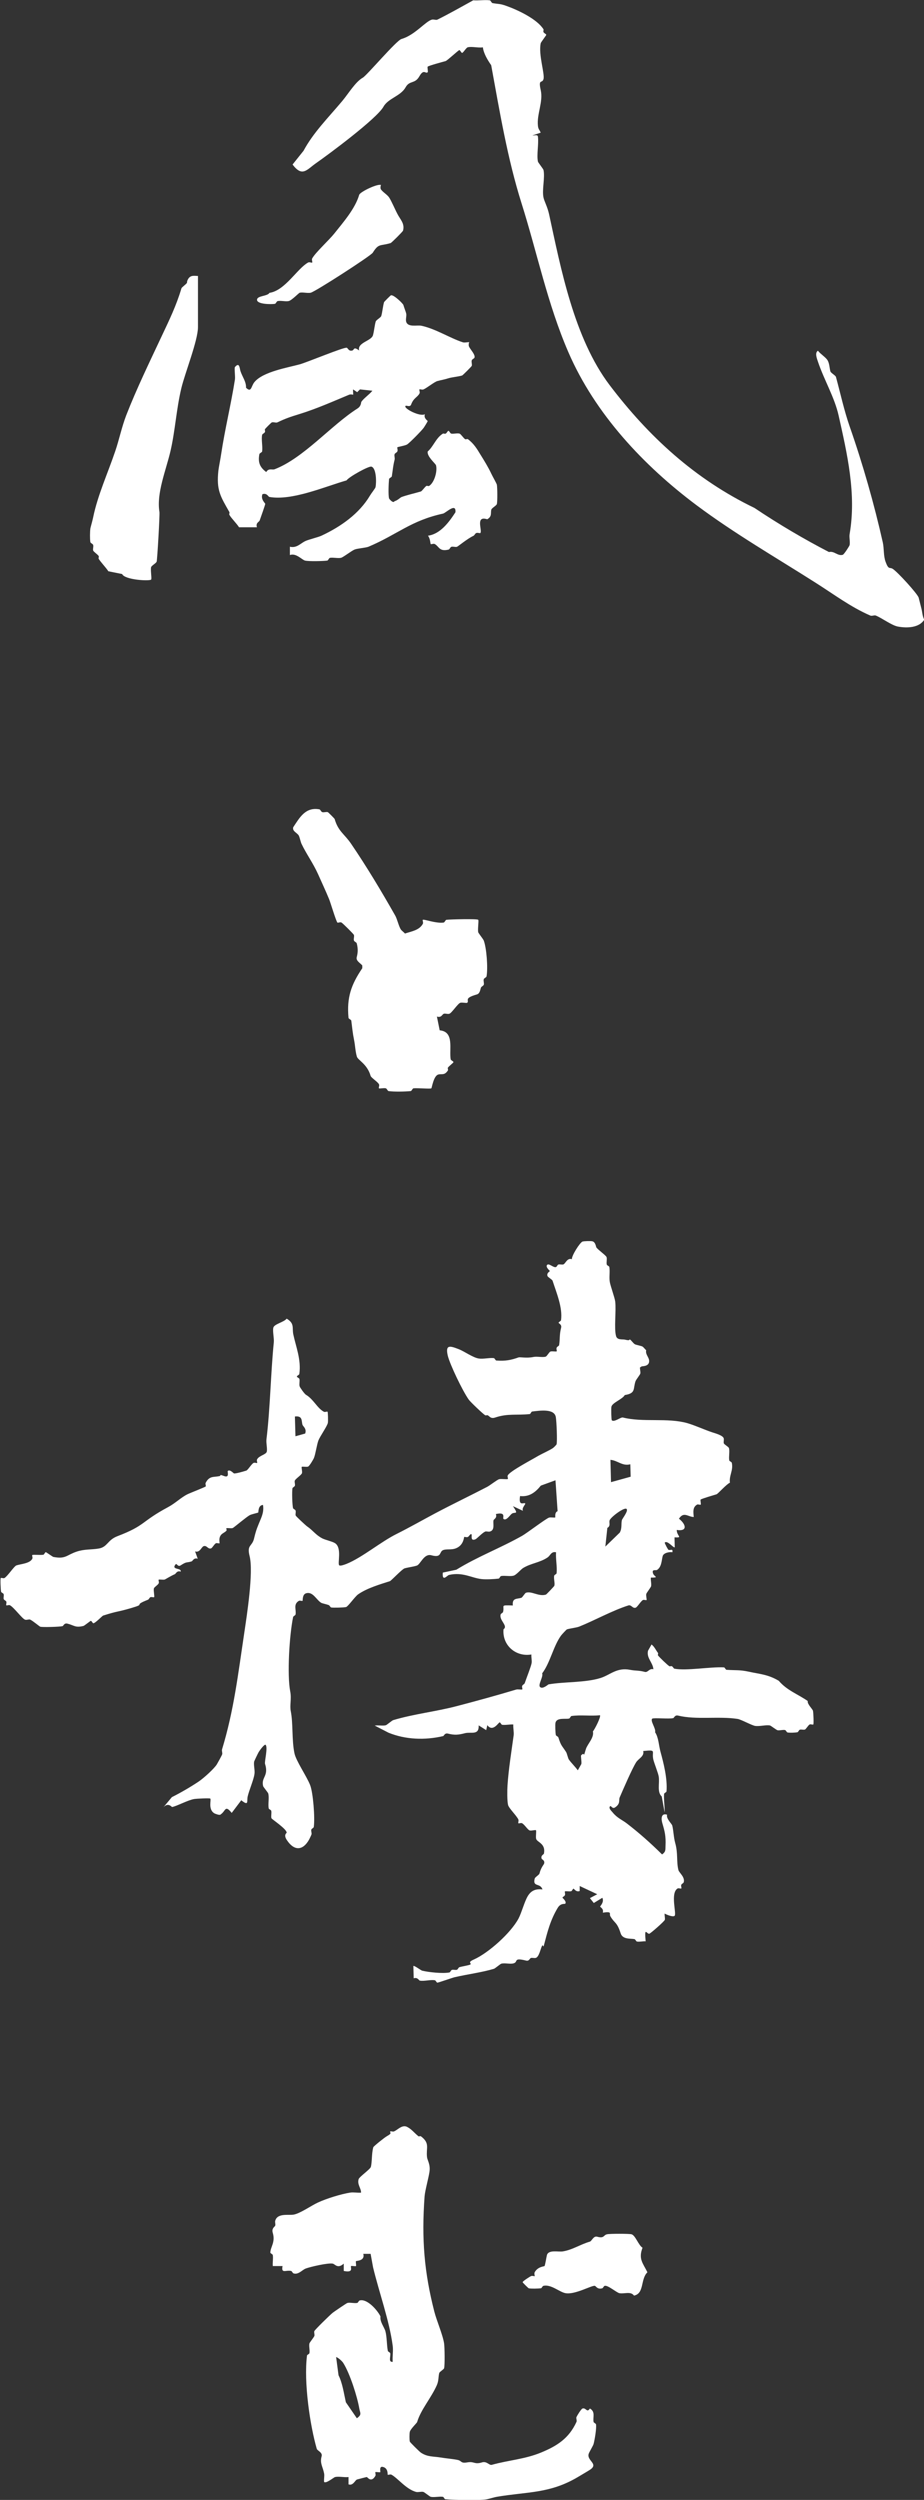
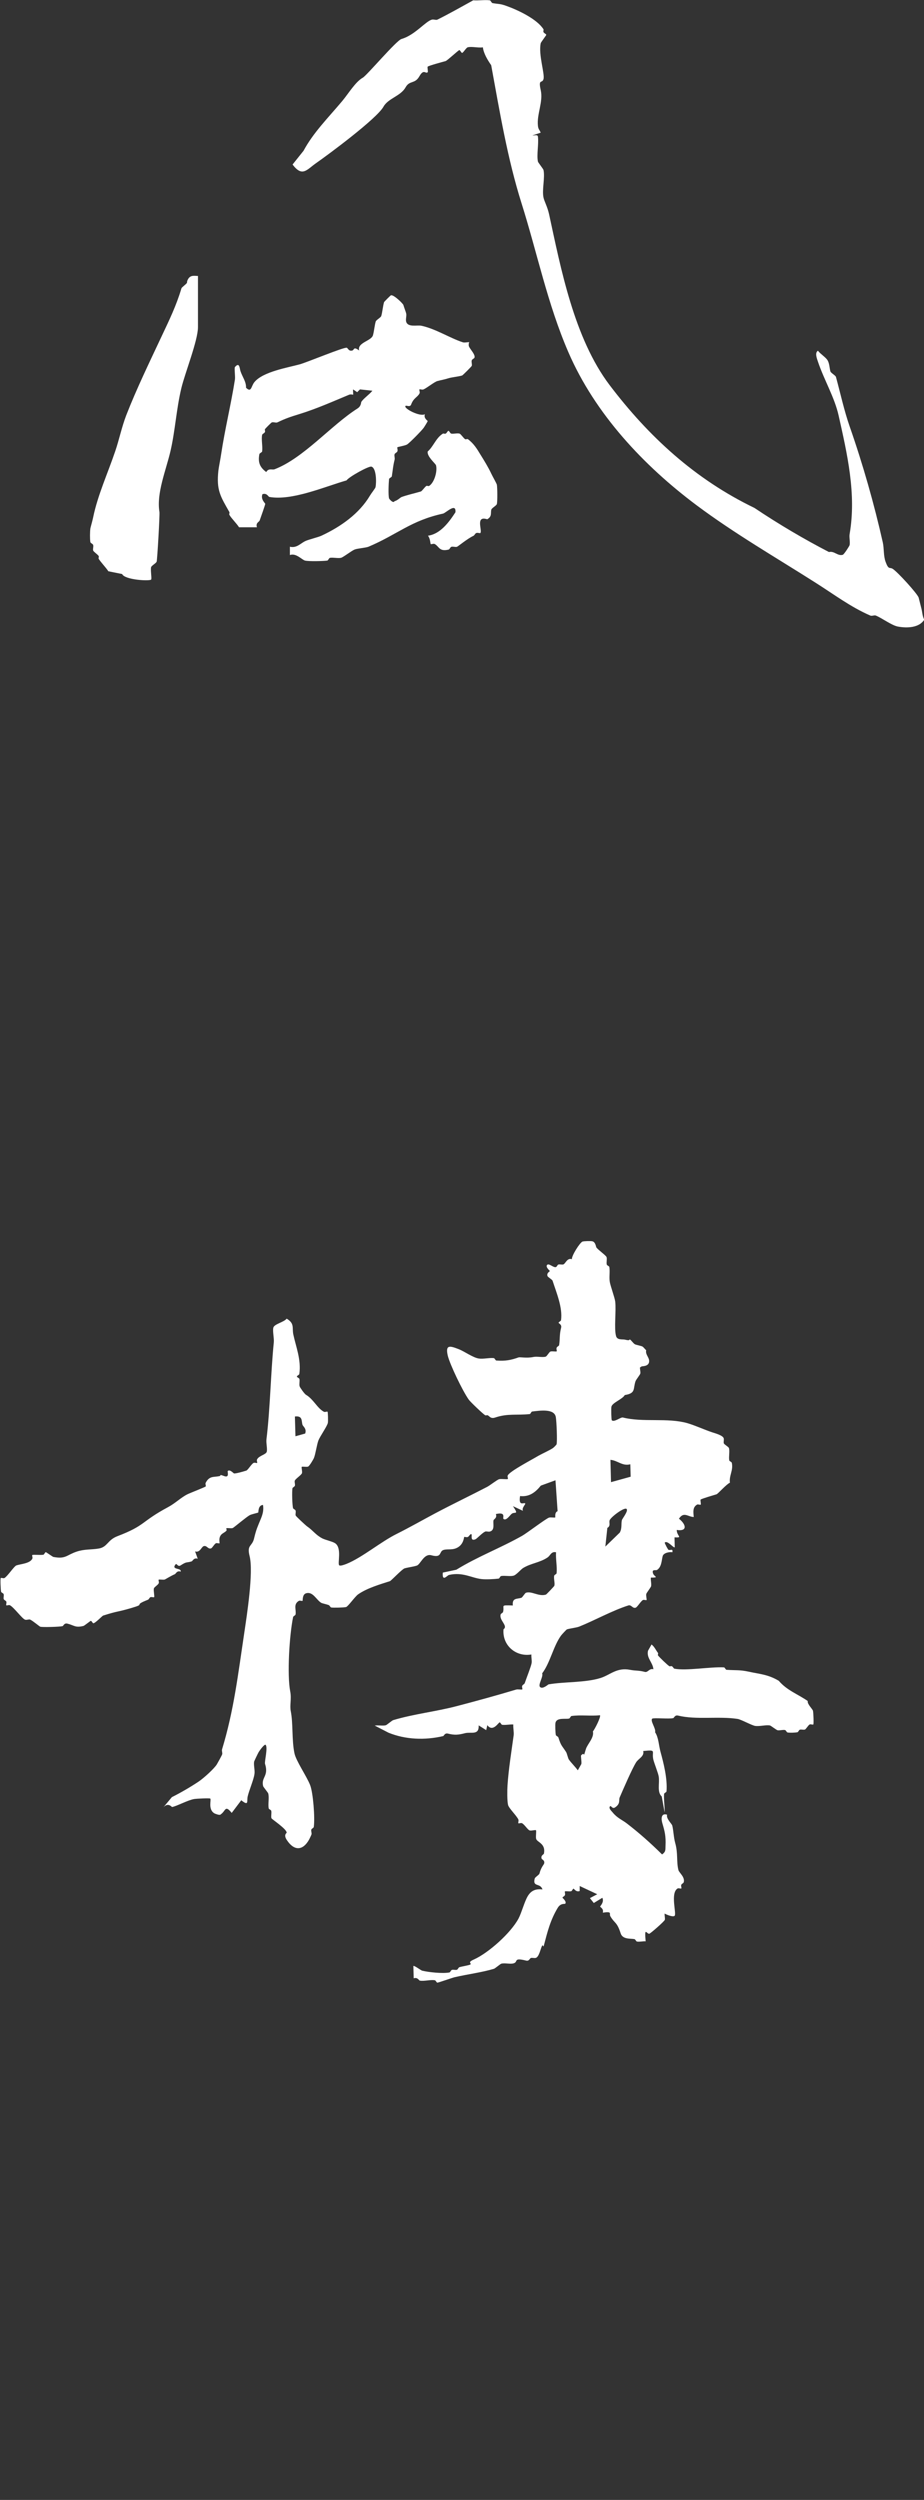
<svg xmlns="http://www.w3.org/2000/svg" id="b" data-name="レイヤー 2" width="83.22" height="225.02" viewBox="0 0 83.22 225.02">
  <rect x="0" y="0" width="83.22" height="225.02" fill="#333333" stroke="none" />
  <g id="c" data-name="レイヤー 1">
    <path d="M48.7,11.94l-.75.25c.21.02.47-.11.5.12.08.68-.13,1.63,0,2.24.02.08.48.66.5.75.15.69-.15,1.79,0,2.48.07.34.35.82.5,1.49,1.05,4.83,2.24,11.15,5.46,15.4,3.5,4.61,7.67,8.46,13.04,11.05,2.19,1.47,4.54,2.85,6.71,3.97.48-.12.78.38,1.24.25.12-.03.6-.79.62-.87.06-.29-.05-.69,0-.99.63-3.63-.23-7.28-.99-10.68-.37-1.65-1.3-3.18-1.86-4.84-.09-.27-.31-.81,0-.99.22.3.7.58.87.87s.17.72.25.99c.04.14.46.36.5.5.4,1.47.74,3.04,1.24,4.47,1.2,3.44,2.21,7,2.98,10.43.12.53.05,1.19.25,1.74.27.74.36.47.62.62.4.22,2.27,2.27,2.36,2.61s.17.69.25.99.08.66.25.99c-.45.73-1.54.77-2.36.62-.56-.1-1.4-.74-1.99-.99-.14-.06-.36.06-.5,0-1.78-.77-3.32-1.94-4.97-2.98-3.49-2.22-7.28-4.41-10.68-6.95-4.75-3.55-9.14-8.21-11.55-13.78-1.88-4.34-2.81-8.95-4.22-13.41-1.26-4-1.96-8.21-2.73-12.42-.32-.46-.68-1.05-.75-1.61-.41.07-1.01-.1-1.37,0-.14.04-.4.5-.5.5-.08,0-.17-.25-.25-.25s-1.09.95-1.24.99c-.26.07-1.52.41-1.61.5-.05.05.05.45,0,.5-.19.19-.34-.35-.75.37s-.88.34-1.24.99c-.45.8-1.56.98-1.99,1.74-.6,1.08-4.96,4.31-6.08,5.09-.84.59-1.23,1.28-2.11.12l.99-1.24c.88-1.64,2.23-2.98,3.48-4.47.59-.71,1.19-1.73,1.86-2.11.38-.22,3.02-3.35,3.48-3.48,1.21-.35,2.14-1.57,2.73-1.74.17-.05.38.06.5,0,1.03-.51,2.16-1.15,3.23-1.74.48.04,1.02-.06,1.49,0,.09.01.15.23.25.25.56.1.66.04,1.24.25,1.02.36,2.77,1.18,3.35,2.11.03.05-.04.17,0,.25.05.11.25.17.25.25,0,.04-.48.66-.5.75-.22,1.03.38,2.75.25,3.23-.12.43-.49-.07-.25.99s-.37,2.16-.25,3.23c.04.34.17.36.25.62Z" style="fill: #fff;" />
    <path d="M42.24,30.82s-.06.24,0,.37c.11.26.57.71.5.99-.03.1-.22.15-.25.25-.05.15.04.34,0,.5-.02.06-.81.85-.87.87-.33.1-.92.15-1.24.25-.41.13-.63.15-.99.25-.26.07-.93.61-1.24.75-.13.06-.33-.04-.37,0-.05.05.07.26,0,.37-.2.36-.53.39-.75.99-.1.27-.42.06-.5.12-.25.21,1.31,1.02,1.74.75-.14.37.25.58.25.62,0,.04-.29.51-.37.62-.2.27-1.25,1.34-1.49,1.49-.19.11-.83.21-.87.25-.04.04.06.24,0,.37-.04.1-.21.15-.25.25-.05.14.04.33,0,.5-.15.6-.15.86-.25,1.49-.01.09-.24.16-.25.25-.04.37-.08,1.45,0,1.74.02.06.37.49.5.25.24-.05.52-.33.62-.37.48-.18,1.23-.35,1.74-.5.11-.03.33-.38.5-.5.05-.04.18.04.25,0,.48-.31.76-1.34.62-1.86-.04-.15-.83-.79-.75-1.24.53-.46.73-1.21,1.37-1.61.05-.03.17.04.25,0,.11-.05.17-.25.25-.25.08,0,.15.23.25.25.23.04.54-.06.75,0,.11.03.33.38.5.5.06.04.2-.04.25,0,.53.39.83.89,1.12,1.37.35.56.73,1.18.99,1.74.09.2.48.88.5.99.05.28.06,1.51,0,1.74-.04.14-.46.36-.5.5-.08.3.09.61-.37.87-1.1-.36-.41,1.03-.62,1.24-.04.04-.24-.06-.37,0-.1.04-.15.2-.25.25-.56.26-1.4.97-1.49.99-.16.04-.35-.05-.5,0-.1.03-.15.23-.25.25-.84.2-.84-.27-1.24-.5-.12-.07-.32.05-.37,0-.03-.03-.04-.53-.25-.75,1.12-.15,1.9-1.22,2.48-2.11.08-.91-.87.07-1.12.12-2.9.63-4.11,1.88-6.71,2.98-.24.1-.99.15-1.24.25-.29.11-1.03.7-1.24.75-.29.06-.69-.05-.99,0-.1.02-.16.24-.25.25-.41.05-1.63.08-1.99,0-.28-.06-.81-.71-1.37-.5v-.75c.6.15.96-.3,1.37-.5.31-.15,1.18-.35,1.49-.5,1.73-.81,3.38-1.97,4.35-3.6.09-.16.48-.66.5-.75.09-.41.09-1.73-.37-1.86-.23-.07-2.01.91-2.24,1.24-1.98.57-4.91,1.85-6.95,1.49-.1-.02-.22-.38-.62-.25-.19.45.25.82.25.87,0,.08-.41,1.24-.5,1.49-.05.15-.38.21-.25.62h-1.61c-.22-.35-.69-.8-.87-1.12-.04-.06.04-.19,0-.25-.81-1.42-1.18-1.97-.99-3.73.03-.28.18-1.01.25-1.49.33-2.21.89-4.48,1.24-6.71.04-.28-.07-1.04,0-1.12.42-.5.42.14.5.37.17.52.52.94.5,1.49.49.48.45-.13.75-.5.77-.95,3.02-1.31,4.1-1.61.65-.18,3.96-1.56,4.22-1.49.11.03.17.34.5.25.19-.05.09-.4.62,0-.2-.72,1.09-.85,1.24-1.37.1-.34.15-.91.25-1.24.04-.14.46-.36.5-.5.1-.34.15-.91.25-1.24.01-.04.58-.61.62-.62.24-.08,1.08.74,1.12.87.09.3.21.59.25.75.06.21-.06.53,0,.75.15.54.98.29,1.37.37,1.28.27,2.55,1.1,3.73,1.49.17.06.57-.05.62,0ZM31.81,35.53s-.24-.06-.37,0c-1.51.63-2.95,1.27-4.47,1.74-.84.26-1.19.37-1.99.75-.12.06-.33-.05-.5,0-.04.01-.56.52-.62.62-.03.05.04.17,0,.25-.05.11-.23.16-.25.25-.09.41.06,1.03,0,1.49-.01.09-.23.15-.25.25-.14.74.04,1.18.62,1.61.21-.38.55-.17.75-.25,2.62-1.01,5.08-3.95,7.45-5.46.37-.23.32-.54.37-.62.24-.34.72-.65.99-.99l-1.12-.12-.25.25-.37-.25c-.02.16.03.46,0,.5Z" style="fill: #fff;" />
    <path d="M17.83,24.86v4.59c0,1.19-1.17,4.13-1.49,5.46-.46,1.9-.56,3.87-.99,5.71-.41,1.74-1.27,3.78-.99,5.46.04.23-.19,4.25-.25,4.47-.04.14-.46.36-.5.5-.07.27.08,1.04,0,1.12-.15.15-2.38.03-2.61-.5l-1.24-.25c-.23-.35-.68-.81-.87-1.12-.04-.06.04-.2,0-.25-.12-.17-.46-.38-.5-.5-.04-.16.05-.35,0-.5-.03-.1-.23-.16-.25-.25-.05-.28-.04-.95,0-1.24.02-.11.18-.65.25-.99.4-1.97,1.32-3.98,1.99-5.96.34-.99.58-2.16.99-3.23.94-2.41,2.1-4.79,3.23-7.2.63-1.34,1.27-2.64,1.74-4.22.03-.11.38-.33.5-.5.01-.02-.02-.15.12-.37.22-.34.53-.26.87-.25Z" style="fill: #fff;" />
-     <path d="M34.3,16.66s-.07.26,0,.37c.14.24.58.49.75.75.23.36.54,1.1.75,1.49.25.49.67.85.5,1.49-.02.08-1.04,1.1-1.12,1.12-.98.29-1.06,0-1.61.87-.19.29-5.18,3.51-5.59,3.6-.29.06-.73-.07-.99,0-.08.02-.72.69-.99.75-.29.06-.69-.06-.99,0-.1.02-.16.23-.25.25-.32.05-1.63.05-1.61-.37.01-.38.94-.3,1.12-.62,1.4-.2,2.51-2.2,3.48-2.73.12-.07.33.05.37,0s-.07-.26,0-.37c.3-.54,1.52-1.65,1.99-2.24.82-1.03,1.88-2.24,2.24-3.48.08-.28,1.77-1.08,1.99-.87Z" style="fill: #fff;" />
-     <path d="M38.1,82.79c.07-.07,1.19.35,1.86.25.09-.01.16-.24.25-.25.39-.04,2.75-.1,2.86,0,.07.07-.06.84,0,1.12.02.09.44.6.5.75.25.67.39,2.44.25,3.23-.02.09-.22.15-.25.25-.05.16.05.36,0,.5-.04.1-.2.15-.25.25-.06.13-.08.54-.37.62-1.23.35-.65.53-.87.75-.05.05-.44-.05-.62,0-.22.06-.78.93-.99.99-.16.05-.36-.05-.5,0-.16.06-.21.38-.62.25l.25,1.24c1.34.12.84,1.7.99,2.61.02.1.25.17.25.25,0,.07-.39.34-.5.5-.04.05.04.19,0,.25-.31.48-.56.28-.87.37-.42.12-.57,1.19-.62,1.24-.07.07-1.27-.04-1.61,0-.09.01-.16.24-.25.25-.52.05-1.5.07-1.99,0-.09-.01-.15-.22-.25-.25-.18-.05-.57.05-.62,0-.05-.05.07-.26,0-.37-.13-.23-.7-.58-.75-.75-.31-1.08-1.15-1.41-1.24-1.74-.14-.48-.15-1-.25-1.49-.13-.64-.16-1.03-.25-1.74-.01-.09-.24-.16-.25-.25-.17-1.82.23-2.98,1.24-4.47v-.25c-.2-.23-.59-.42-.5-.75s.14-.72,0-1.24c-.03-.1-.22-.15-.25-.25-.05-.15.04-.34,0-.5-.02-.08-1-1.05-1.12-1.12s-.33.05-.37,0c-.13-.13-.62-1.8-.75-2.11-.3-.73-.68-1.54-.99-2.24-.45-1-1.05-1.81-1.49-2.73-.08-.16-.17-.61-.25-.75-.15-.26-.6-.38-.5-.75.58-.87,1.1-1.84,2.36-1.61.09.02.15.22.25.25.15.05.34-.04.5,0,.04.01.61.58.62.62.32,1.12.89,1.35,1.49,2.24,1.41,2.07,2.72,4.26,3.97,6.46.17.3.32.97.5,1.24.09.13.27.24.37.37.59-.2,1.29-.29,1.61-.87.07-.12-.05-.33,0-.37Z" style="fill: #fff;" />
    <path d="M57.65,123.08c-.05.05.06.4.02.56-.04.12-.38.54-.43.68-.24.69.05,1.09-.97,1.25-.2.37-1.11.68-1.2,1.04-.04.15-.01,1.18.03,1.23.22.21.8-.3,1-.25,1.8.46,4.01,0,5.81.51.74.22,1.53.59,2.25.83.28.09.94.27,1.02.53.04.14-.03.31.01.45.04.12.42.31.46.43.09.28-.03.78.03,1.11.01.08.21.13.23.22.15.69-.26,1.14-.17,1.79-.29.11-1.08,1-1.2,1.04-.23.07-1.36.4-1.44.48-.04.04.05.4.01.45s-.23-.05-.33,0c-.42.25-.33.68-.3,1.12-.54-.03-.9-.51-1.33.15.68.54.76,1.17-.2,1.01,0,.57.6.71-.2.67l.02.89c-.09.11-.66-.66-.9-.42-.03.03.29.65.35.66.23.04.39-.14.34.21-.3-.05-.81.06-.88.36-.1.39-.09.98-.52,1.24-.09.05-.51-.11-.33.34.1.25.58.35-.21.34-.03.25.07.56.02.78-.02.09-.39.57-.43.68-.05.16.06.51.02.56-.04.04-.23-.05-.33,0-.2.12-.5.64-.65.69-.29.09-.38-.3-.67-.2-1.44.46-3.04,1.35-4.41,1.9-.25.1-.83.16-1.11.25-.05.02-.46.46-.54.57-.69.96-.97,2.44-1.69,3.39.12.31-.4,1.03-.19,1.23.24.23.73-.24.77-.24,1.47-.25,3.29-.14,4.67-.57.87-.27,1.46-.97,2.66-.74.56.11.73.03,1.34.19.28.07.39-.34.77-.24-.06-.63-.63-.99-.49-1.66l.32-.57c.27.21.38.5.58.76.04.05-.03.17,0,.22.11.16.87.89,1.03.98.05.03.15-.04.22,0,.1.04.15.2.23.22,1.08.21,3.19-.18,4.46-.12.08,0,.15.21.23.22.85.06,1.18-.01,2.01.17.99.22,1.73.24,2.7.82.74.87,1.72,1.2,2.61,1.82-.07.26.43.72.47.88.04.17.08,1.18.03,1.23s-.23-.05-.33,0c-.15.09-.32.42-.43.46-.14.04-.31-.03-.45.01-.09.03-.14.21-.22.23-.2.04-.69.06-.89.02-.08-.01-.14-.2-.23-.22-.2-.04-.48.06-.67.02-.1-.02-.6-.41-.68-.43-.38-.07-.93.1-1.34.04-.31-.05-1.26-.58-1.58-.63-1.72-.26-3.72.1-5.36-.3-.3-.07-.35.21-.44.23-.37.09-1.8-.05-1.89.05-.2.2.36.9.26,1.22.32.48.33,1.19.49,1.77.28,1.02.63,2.4.54,3.55,0,.08-.21.15-.22.23-.04.54.07,1.12.05,1.67l-.26-1.44c-.44-.39-.18-1.18-.27-1.78-.04-.3-.41-1.21-.49-1.55-.17-.76.35-.89-.91-.76.12.48-.42.67-.64,1.02-.37.59-1.13,2.35-1.48,3.16-.1.23.1.56-.42.9-.26.17-.35-.22-.45-.1-.15.17.13.42.24.55.4.5.89.69,1.25.97,1.11.85,2.16,1.78,3.2,2.81.36-.26.29-.42.31-.79.04-.86-.07-1.29-.28-2-.12-.39-.14-.96.42-.79-.1.37.43.81.47.99.11.45.12,1.04.26,1.55.27.95.1,1.68.29,2.44.06.25.61.63.48,1.1-.02.09-.18.13-.22.23-.05.12.05.29,0,.33-.04.04-.23-.05-.33,0-.68.41-.08,2.26-.27,2.46-.13.14-.69-.08-.9-.2-.02.18.05.41.02.56-.04.14-1.32,1.26-1.41,1.26-.25,0-.44-.68-.32.68-.25-.02-.55.06-.78.02-.09-.02-.14-.2-.23-.22-.34-.07-1.06.05-1.24-.52-.34-1.06-.54-.87-.93-1.54-.13-.22.22-.46-.68-.32.11-.35-.23-.49-.24-.55,0-.04.39-.4.2-.79l-.77.47-.35-.44.66-.35-1.58-.74v.45c-.32.13-.51-.21-.55-.21-.08,0-.13.21-.22.23-.17.04-.52-.03-.56.02-.04.04.05.21,0,.33-.03.1-.22.16-.22.23,0,.03.42.36.24.55-.03.03-.4-.07-.66.35-.68,1.12-.94,2.2-1.25,3.38-.08.31-.07-.2-.2.12-.12.27-.25.93-.53,1.02-.14.04-.31-.03-.45.01-.11.04-.15.31-.44.23-1.17-.29-.67.12-1.11.25-.29.09-.79-.05-1.11.03-.08.02-.56.43-.66.46-1.05.32-2.43.5-3.55.76-.24.06-1.42.48-1.55.49-.07,0-.14-.2-.23-.22-.41-.06-.93.1-1.34.04-.09-.01-.21-.34-.56-.21l-.03-1.11c.06-.08.69.4.79.42.57.14,1.85.28,2.46.16.08-.02.13-.2.22-.23.14-.04.31.03.45-.01.09-.03.13-.19.22-.23.16-.06.93-.18,1-.25.12-.13-.32-.17.32-.45,1.33-.6,3.32-2.39,4.01-3.68.29-.55.53-1.52.84-2.03s.73-.66,1.32-.59c-.2-.62-.91-.18-.7-.98.03-.13.4-.33.43-.46.14-.56.4-.8.42-.9.07-.3-.2-.34-.23-.44-.09-.29.19-.36.21-.45.18-.91-.61-1.01-.7-1.32-.06-.2.04-.72-.02-.78-.05-.05-.39.06-.56.02s-.47-.54-.69-.65c-.11-.06-.29.05-.33,0-.04-.04.04-.22,0-.33-.16-.35-.85-1.01-.93-1.31-.09-.35-.08-1.37-.05-1.78.09-1.41.36-3.08.55-4.47.04-.31-.05-.68-.03-1-.32-.02-.7.07-1,.03-.09-.01-.15-.22-.23-.22-.1,0-.61.92-1.11.25l-.1.45-.68-.43c.05.92-.67.57-1.21.7-.59.15-.93.2-1.56.04-.3-.07-.35.22-.44.23-1.65.38-3.39.31-4.91-.31l-1.24-.64c.31-.05.72.04,1-.03.08-.02.56-.43.66-.46,1.87-.56,3.87-.77,5.76-1.27,1.76-.46,3.58-.96,5.31-1.48.16-.05.51.03.56-.02.04-.04-.06-.21,0-.33.04-.09.19-.14.22-.23.16-.47.56-1.47.62-1.8.04-.23-.04-.53-.02-.78-1.42.24-2.64-.84-2.51-2.27.44-.31-.41-.8-.26-1.33.02-.09.2-.14.22-.23.15-.6-.32-.62.88-.58-.08-.7.37-.57.76-.69.12-.04.31-.42.43-.46.53-.16,1.14.37,1.79.17.05-.02.75-.75.76-.8.06-.24-.07-.62-.02-.89.01-.09.21-.15.22-.23.06-.6-.09-1.28-.05-1.89-.44-.1-.51.3-.77.47-.7.47-1.48.51-2.2.95-.2.12-.61.63-.87.69-.32.08-.77-.03-1.11.03-.08.01-.14.22-.22.23-.4.05-1.17.09-1.56.04-.88-.1-1.67-.65-2.91-.37-.17.04-.63.67-.56-.21l1.22-.26c1.95-1.2,3.94-1.93,5.94-3.06.42-.24,2.13-1.54,2.41-1.63.16-.05.51.03.56-.02.02-.03-.08-.44.21-.56l-.19-2.78-1.32.48c-.5.62-1.05,1.03-1.87.94-.16.97.34.55.46.66.08.06-.34.4-.2.67l-.9-.42c.55.82.18.49-.09.67-.17.11-.52.7-.77.47-.09-.09.27-.65-.68-.43.13.36-.18.45-.21.56-.07.26.15.87-.31,1.01-.15.05-.33-.04-.45.01-.29.14-.74.64-.87.69-.49.21-.29-.38-.35-.44-.09-.11-.23.19-.33.23-.12.06-.3-.03-.33,0s-.04.59-.53.91-.94.14-1.33.26c-.44.13-.1.75-1.1.48-.67-.18-.98.82-1.31.93-.3.1-.81.16-1.11.25-.23.08-1.2,1.11-1.31,1.15-.91.29-2.07.63-2.87,1.19-.29.21-.9,1.09-1.08,1.14-.18.05-1.14.07-1.34.04-.08-.02-.13-.18-.23-.22-.15-.06-.58-.15-.67-.2-.45-.28-.75-1.04-1.36-.86-.36.11-.29.65-.32.68-.04.04-.23-.05-.33,0-.53.32-.22.79-.3,1.23-.02.09-.2.14-.22.23-.34,1.64-.55,5.22-.26,6.7.13.67-.06,1.24.05,1.78.22,1.12.08,2.58.33,3.78.14.69,1.1,2.07,1.41,2.86.27.67.45,2.96.33,3.78-.01.08-.19.14-.22.23-.04.15.06.32.01.45-.02.07-.19.41-.21.45-.57,1.02-1.35,1.03-2,.05-.33-.49-.02-.63-.02-.67,0-.34-1.34-1.21-1.37-1.3-.06-.19.03-.47-.02-.67-.02-.09-.21-.13-.23-.22-.07-.41.06-.96-.04-1.34-.02-.08-.44-.58-.46-.66-.2-.81.53-.88.17-2.01-.06-.19.28-1.5.05-1.71-.09-.08-.48.42-.63.67-.06.1-.4.81-.4.84-.06.32.08.77.03,1.11-.07.53-.48,1.46-.61,2.02-.1.4.14.93-.58.35l-.86,1.14c-.62-.76-.52-.18-1,.14-.07.11-.53-.08-.56-.1-.6-.36-.26-1.23-.37-1.33-.05-.05-1.21,0-1.45.04-.56.09-1.56.64-1.99.72-.04,0-.34-.44-.78.02l.76-.91c.82-.41,1.69-.92,2.41-1.4.46-.31,1.4-1.16,1.64-1.55.05-.08.44-.78.48-.9.04-.13-.05-.31-.01-.45,1.07-3.52,1.44-6.75,2-10.48.22-1.49.85-5.47.48-6.92-.26-1.04.22-.83.4-1.57.21-.87.29-.99.62-1.8.17-.41.26-.78.19-1.23-.46.02-.4.65-.43.68-.03.03-.6.15-.77.24-.31.17-1.43,1.12-1.53,1.16-.16.05-.51-.03-.56.02-.12.12.27.1-.32.45-.48.29-.27.86-.31.9s-.23-.05-.33,0c-.15.09-.32.42-.43.46-.29.09-.38-.3-.67-.2-.19.06-.34.62-.77.47l.24.66c-.37-.11-.44.2-.55.24-.48.15-.41-.02-.99.36-.26.17-.35-.22-.45-.1-.44.53.53.29.46.66-.37-.11-.41.18-.55.24-.33.14-.83.45-.88.47-.16.05-.51-.03-.56.02-.04.04.06.23,0,.33-.08.16-.41.34-.43.46-.05.2.08.72.02.78-.04.04-.22-.04-.33,0-.09.04-.13.19-.22.23-1.46.57-.09.33-1.48.74s-1.12.23-2.57.69c-.06.02-.71.69-.87.69-.07,0-.15-.22-.23-.22-.04,0-.58.44-.66.46-.75.18-.82-.05-1.45-.21-.3-.07-.35.21-.44.23-.24.06-1.79.11-2,.05-.06-.01-.67-.53-.91-.64-.11-.05-.3.05-.45.01-.25-.06-1.01-1.11-1.37-1.3-.11-.06-.29.05-.33,0-.04-.04.04-.22,0-.33-.04-.09-.19-.13-.23-.22-.05-.12.03-.3-.01-.45-.02-.09-.21-.13-.23-.22-.04-.19-.08-1.18-.03-1.23s.23.05.33,0c.3-.18.87-1.07,1.08-1.14.44-.14,1.21-.17,1.43-.6.06-.11-.05-.29,0-.33.06-.06.76.02,1-.03.08-.02.14-.23.22-.23.04,0,.6.41.68.43,1.12.21,1.17-.17,2.1-.48.72-.24,1.3-.16,2-.28.78-.14.77-.77,1.67-1.11,2.56-.98,2.09-1.29,4.55-2.61.69-.37,1.15-.86,1.75-1.16.29-.14,1.59-.64,1.65-.71.04-.04-.06-.23,0-.33.33-.63.71-.49,1.21-.59.24-.05-.06-.2.45-.01s.28-.41.32-.45c.18-.19.51.19.56.21.14.04.88-.18,1.11-.25.15-.05.45-.57.65-.69.1-.06.29.03.33,0s-.07-.23,0-.33c.18-.34.81-.42.87-.69s-.07-.77-.03-1.11c.34-2.79.38-5.91.66-8.71.04-.41-.12-1.01-.04-1.34s.96-.49,1.2-.81c.74.44.47.83.6,1.43.23,1.09.72,2.26.54,3.55-.01.09-.22.15-.22.23s.21.13.23.22c.04.21-.04.49.02.67.03.1.43.68.58.76.67.4,1.01,1.21,1.6,1.52.11.06.29-.05.33,0,.04.03.06.84.03,1-.06.3-.7,1.2-.85,1.58-.14.36-.26,1.22-.4,1.57-.06.15-.42.76-.54.79-.16.05-.51-.03-.56.02s.06.39.02.56-.61.53-.65.69c-.04.14.05.31.01.45-.03.09-.2.15-.22.23-.05.34-.02,1.45.05,1.78.02.08.2.13.23.22.05.13-.03.31.01.45.02.07.89.88,1.03.98.52.35.77.77,1.37,1.08.28.14.88.27,1.13.42.67.41.22,1.83.39,2,.1.09.49-.06.67-.13,1.42-.58,3.07-1.98,4.5-2.69,1.16-.58,2.41-1.29,3.52-1.88,1.55-.82,3.14-1.58,4.62-2.35.26-.13.91-.65,1.1-.7.21-.05.73.04.78-.02.04-.04-.07-.23,0-.33.2-.38,2.14-1.39,2.74-1.75.35-.2.99-.48,1.32-.7.08-.05.32-.3.33-.34.07-.3,0-2.06-.07-2.45-.13-.79-1.46-.58-2.13-.5-.08,0-.14.22-.22.23-1.19.12-1.98-.07-3.11.31-.42.14-.51-.13-.67-.2-.07-.03-.17.03-.22,0-.19-.1-1.35-1.21-1.49-1.41-.56-.79-1.7-3.17-1.89-3.96-.24-1.03.22-.88.99-.58.5.19,1.29.77,1.81.84.4.06.92-.08,1.34-.04.08,0,.15.21.23.22.83.06,1.32-.04,2-.28.14-.05.73.09,1.34-.04.33-.07.83.06,1.11-.03.12-.04.31-.42.43-.46.16-.05.51.03.56-.02.04-.04-.06-.21,0-.33.04-.1.21-.15.22-.23.09-.61.01-.89.18-1.57.07-.29-.23-.38-.23-.44,0-.07.2-.14.22-.23.16-1.12-.41-2.47-.76-3.55-.04-.12-.42-.31-.46-.43-.09-.29.21-.39.21-.45,0-.03-.42-.36-.24-.55.17-.17.56.27.79.2.09-.03.13-.2.22-.23.13-.04.31.03.45-.01.19-.06.34-.62.77-.47-.04-.3.72-1.51.96-1.59.14-.04.75-.06.89-.02.28.07.32.51.35.55.18.24.87.72.92.87.06.18-.03.47.02.67.02.09.21.13.23.22.07.41-.03.92.04,1.34.06.37.45,1.43.49,1.77.1.86-.12,2.45.08,3.12.11.37.58.26.79.31.52.12.33,0,.45-.01.08,0,.31.36.46.43.12.06.57.14.67.2.12.07.22.24.34.33-.1.44.36.69.25,1.11-.1.37-.63.32-.66.35ZM27.49,129.03c.14-.44-.18-.62-.24-.77-.12-.32.05-.85-.69-.76l.05,1.78.89-.25ZM56.77,131.8c-.72.19-1.13-.34-1.79-.4l.05,2.01,1.77-.49-.03-1.11ZM56.43,135.82c-.2-.19-1.46.76-1.53,1.04-.06.22.12.48-.2.67l-.18,1.68,1.3-1.26c.22-.39.11-.8.19-1.12.03-.13.61-.84.42-1.01ZM54.03,154.39c-.82.09-1.77-.05-2.56.07-.08.01-.13.21-.22.23-.33.07-1.1-.11-1.22.37-.04.18-.01.9.03,1.11.02.08.2.13.23.22.25.79.31.71.7,1.32.07.11.17.56.24.66.19.28.59.67.81.98l.32-.57c.04-.21-.07-.73-.02-.78.4-.42.13.43.43-.57.14-.45.76-1.02.63-1.58.17-.2.76-1.35.63-1.47Z" style="fill: #fff;" />
    <g>
-       <path d="M34.91,222.74s.05-.51-.33-.66c-.49-.2-.29.4-.33.44s-.4-.04-.44,0,.06.23,0,.33c-.38.67-.72.11-.77.11s-.7.17-.88.22-.35.59-.77.44v-.66c-.37.05-.87-.08-1.21,0-.11.02-.82.62-.99.44-.03-.25.05-.55,0-.77-.12-.62-.4-.9-.22-1.55.09-.34-.39-.49-.44-.66-.61-2.11-1.18-5.99-.88-8.39,0-.08.21-.14.22-.22.05-.27-.06-.63,0-.88.02-.08.38-.52.44-.66.05-.11-.04-.3,0-.44.03-.11,1.43-1.48,1.66-1.66.13-.1,1.24-.86,1.32-.88.23-.06.61.05.88,0,.08-.01.13-.19.22-.22.66-.2,1.61.87,1.88,1.44-.08.45.35.99.44,1.32.14.51.12,1.27.22,1.77.02.09.2.14.22.22.05.28-.2.82.22.77-.04-.46.06-.99,0-1.44-.29-2.23-1.24-4.86-1.77-7.07l-.22-1.21h-.66c.18.64-.62.62-.66.66-.04.04.04.4,0,.44s-.4-.04-.44,0c-.09.09.29.64-.66.44v-.66c-.55.5-.79.04-.99,0-.44-.08-1.99.28-2.43.44-.32.12-.66.58-1.1.44-.09-.03-.14-.2-.22-.22-.49-.1-.91.27-.77-.44h-.88c-.03-.32.05-.69,0-.99-.01-.08-.22-.15-.22-.22,0-.5.47-.93.22-1.77-.13-.43.18-.55.22-.66.04-.13-.04-.3,0-.44.2-.71,1.19-.47,1.66-.55.6-.11,1.59-.82,2.21-1.1.76-.35,2.05-.75,2.87-.88.3-.05.67.03.99,0,0-.42-.36-.72-.22-1.21.06-.21,1.04-.89,1.1-1.1.12-.43.06-1.19.22-1.77.03-.1,1.04-.9,1.21-.99.6-.33.21-.32.33-.44.04-.04.21.05.33,0,.33-.14.67-.57,1.1-.44.45.19.71.57,1.1.88.04.03.17-.04.22,0,.84.64.45,1.02.55,1.88.03.28.32.65.22,1.32-.08.55-.4,1.69-.44,2.21-.28,3.86-.03,6.83.88,10.38.21.82.77,2.1.88,2.87.05.35.07,1.94,0,2.21-.03.12-.41.32-.44.44-.09.33-.03.67-.22,1.1-.51,1.15-1.45,2.21-1.77,3.31-.02.08-.61.64-.66.88-.04.16-.04.74,0,.88.02.07.86.9.99.99.61.41,1.13.33,1.77.44.48.08,1.11.13,1.55.22.4.09.24.33.88.22s.61.22,1.32,0c.43-.13.63.29.88.22,1.51-.42,2.96-.5,4.42-1.1s2.52-1.28,3.2-2.76c.06-.12-.05-.32,0-.44.07-.15.43-.74.55-.77.32-.09.39.43.66,0,.52.31.25.76.33,1.21.02.08.21.14.22.22.06.34-.12,1.4-.22,1.77-.04.15-.39.72-.44.88-.19.63.94.9.11,1.44-.33.21-.77.46-1.1.66-2.52,1.49-4.51,1.3-7.29,1.77-.23.04-.61.16-.88.22-.57.13-3.06.07-3.75,0-.08,0-.14-.21-.22-.22-.34-.05-.79.07-1.1,0-.08-.02-.57-.42-.66-.44-.19-.05-.47.05-.66,0-.9-.25-1.61-1.21-2.21-1.55-.1-.06-.29.04-.33,0ZM30.27,212.14l.22,1.66c.36.72.48,1.63.66,2.43l.99,1.44c.48-.34.29-.46.22-.88-.18-1.05-.83-3.12-1.44-4.09-.11-.18-.45-.48-.66-.55Z" style="fill: #fff;" />
-       <path d="M48.16,204.85s-.06-.23,0-.33c.28-.5.84-.51.88-.55.06-.06.17-.81.22-.99.15-.51,1.03-.26,1.44-.33.86-.14,1.59-.64,2.43-.88.17-.05.32-.54.66-.44.64.18.55-.15.88-.22.26-.06,1.99-.06,2.21,0,.35.1.63,1,.99,1.21-.39,1.01.03,1.38.44,2.21-.64.6-.26,1.91-1.21,2.1-.29-.42-.89-.13-1.32-.22-.26-.06-1.04-.74-1.32-.66-.09.02-.13.19-.22.22-.43.13-.56-.19-.66-.22-.27-.07-1.79.82-2.65.66-.55-.1-1.3-.82-1.99-.66-.09.02-.14.21-.22.22-.23.03-.92.05-1.1,0-.04-.01-.55-.51-.55-.55,0-.08.64-.5.77-.55.12-.05.29.04.33,0Z" style="fill: #fff;" />
-     </g>
+       </g>
  </g>
</svg>